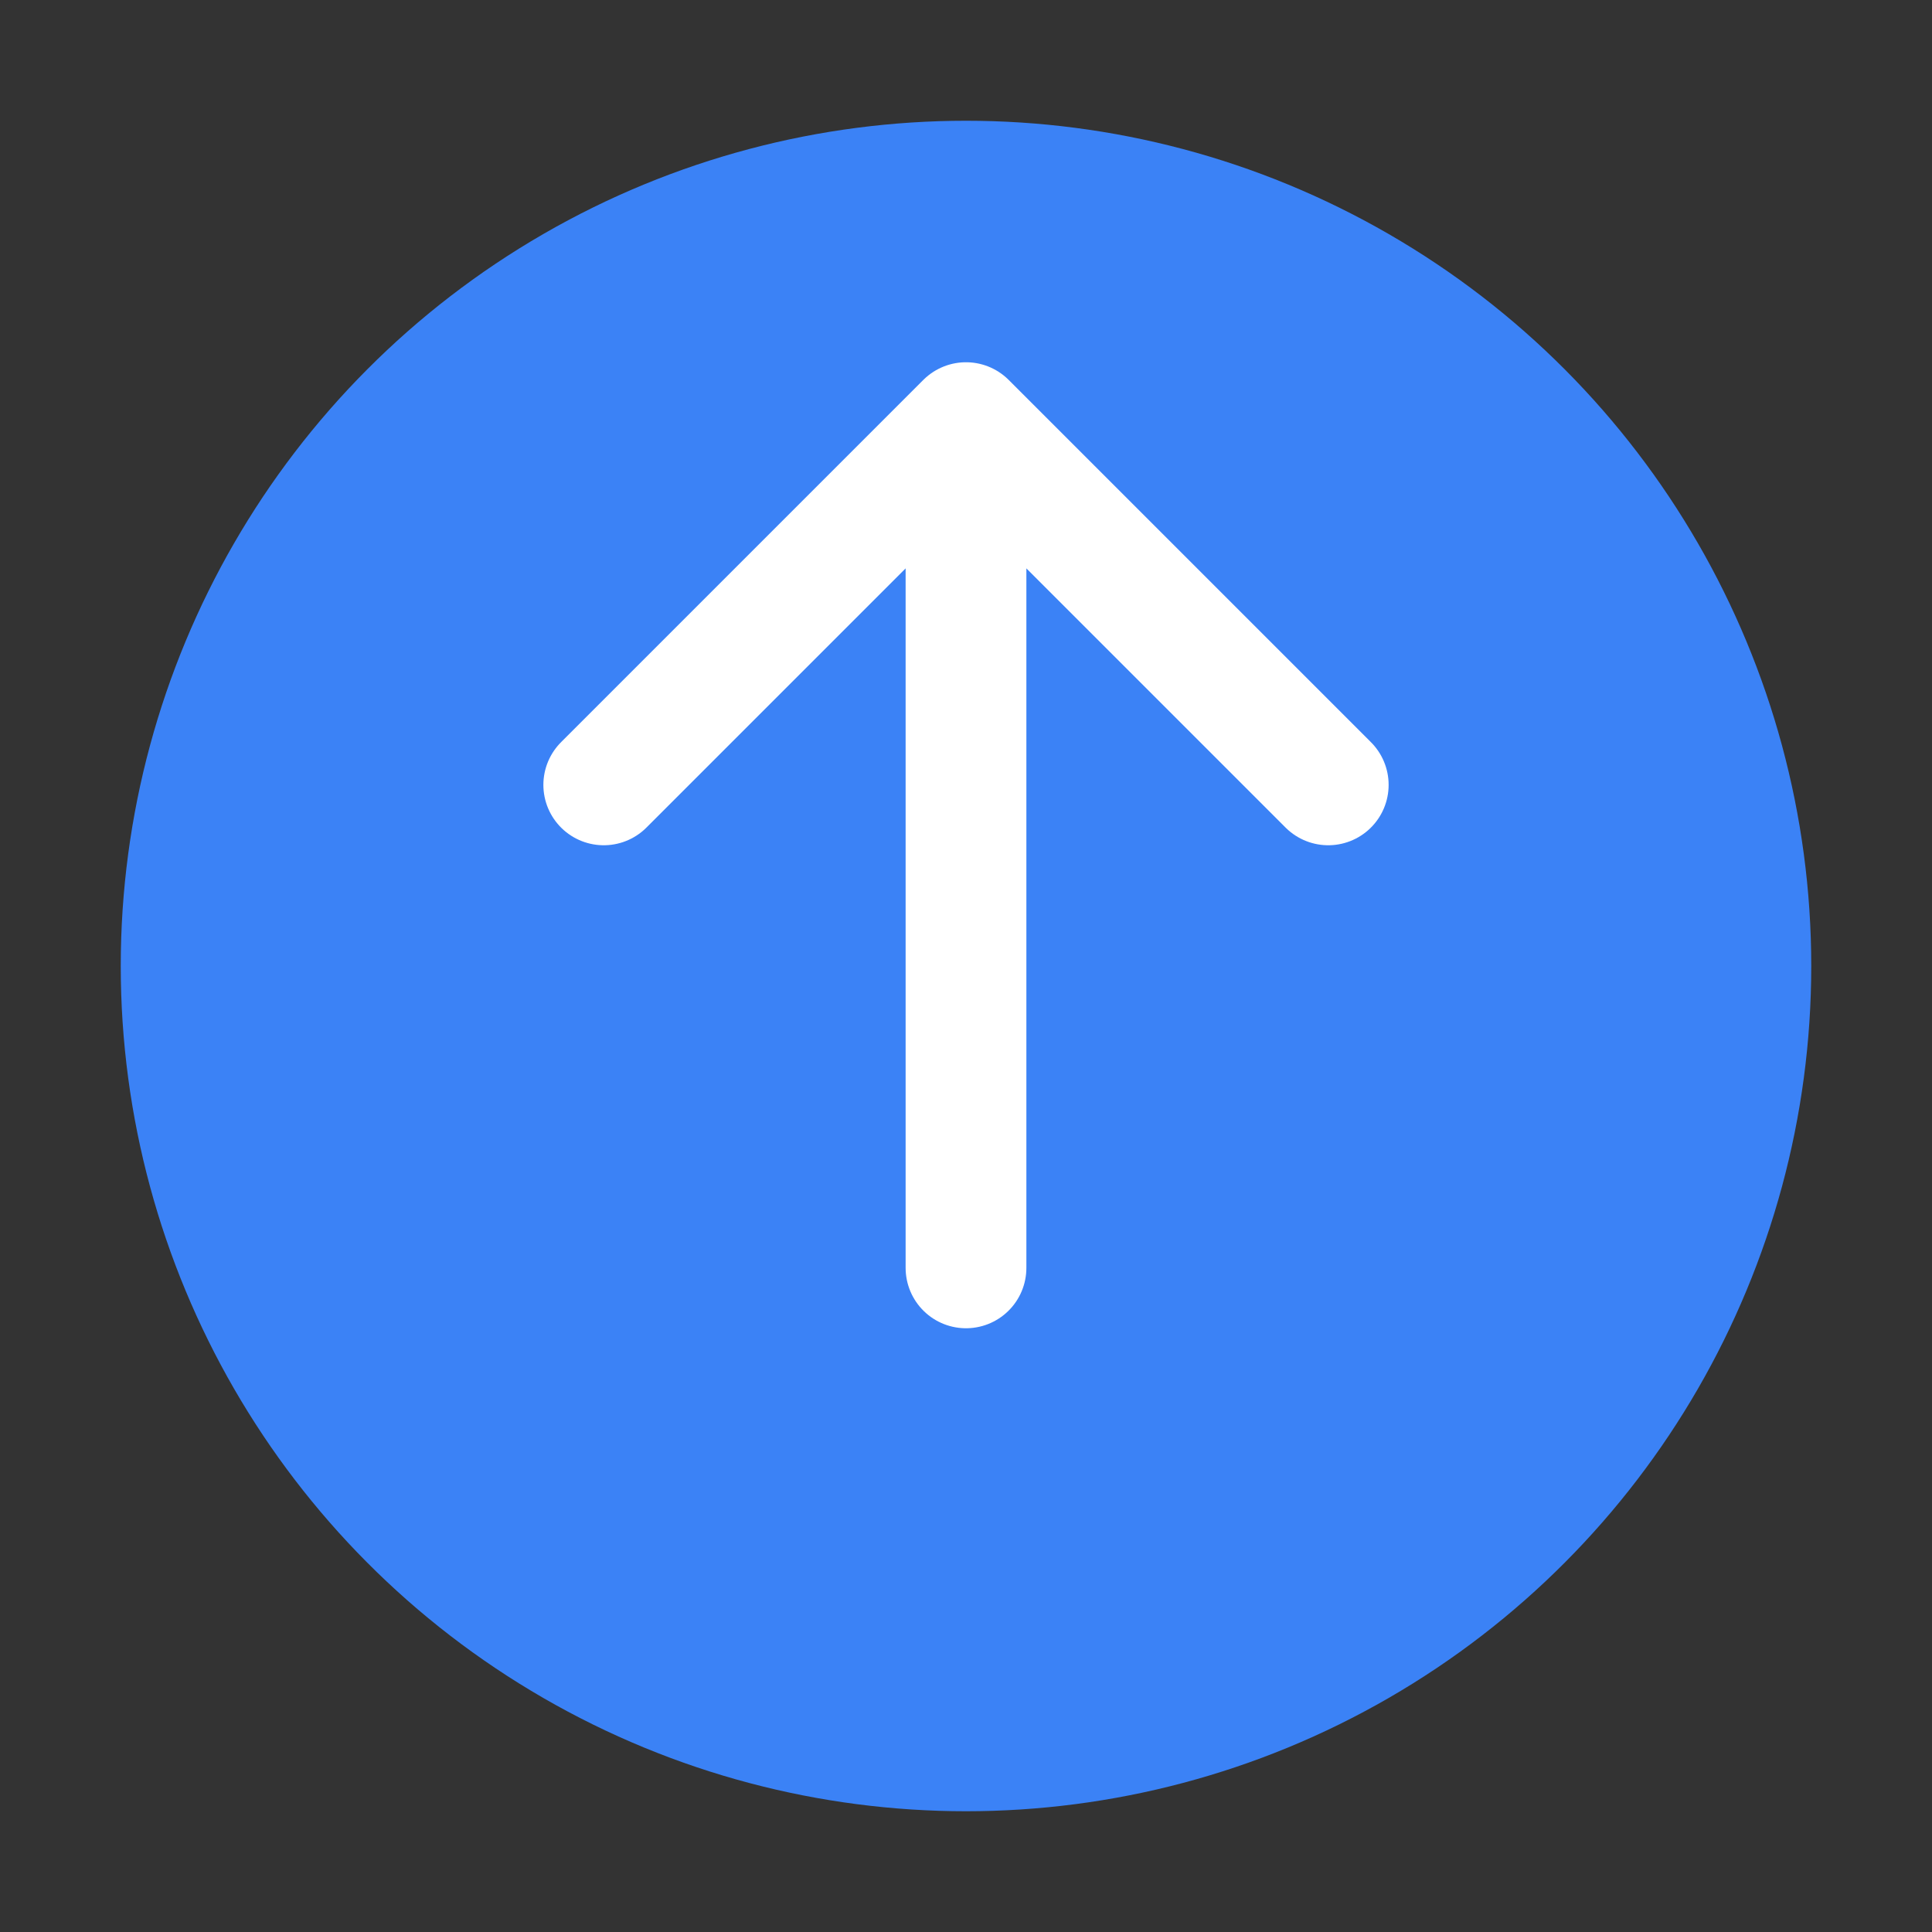
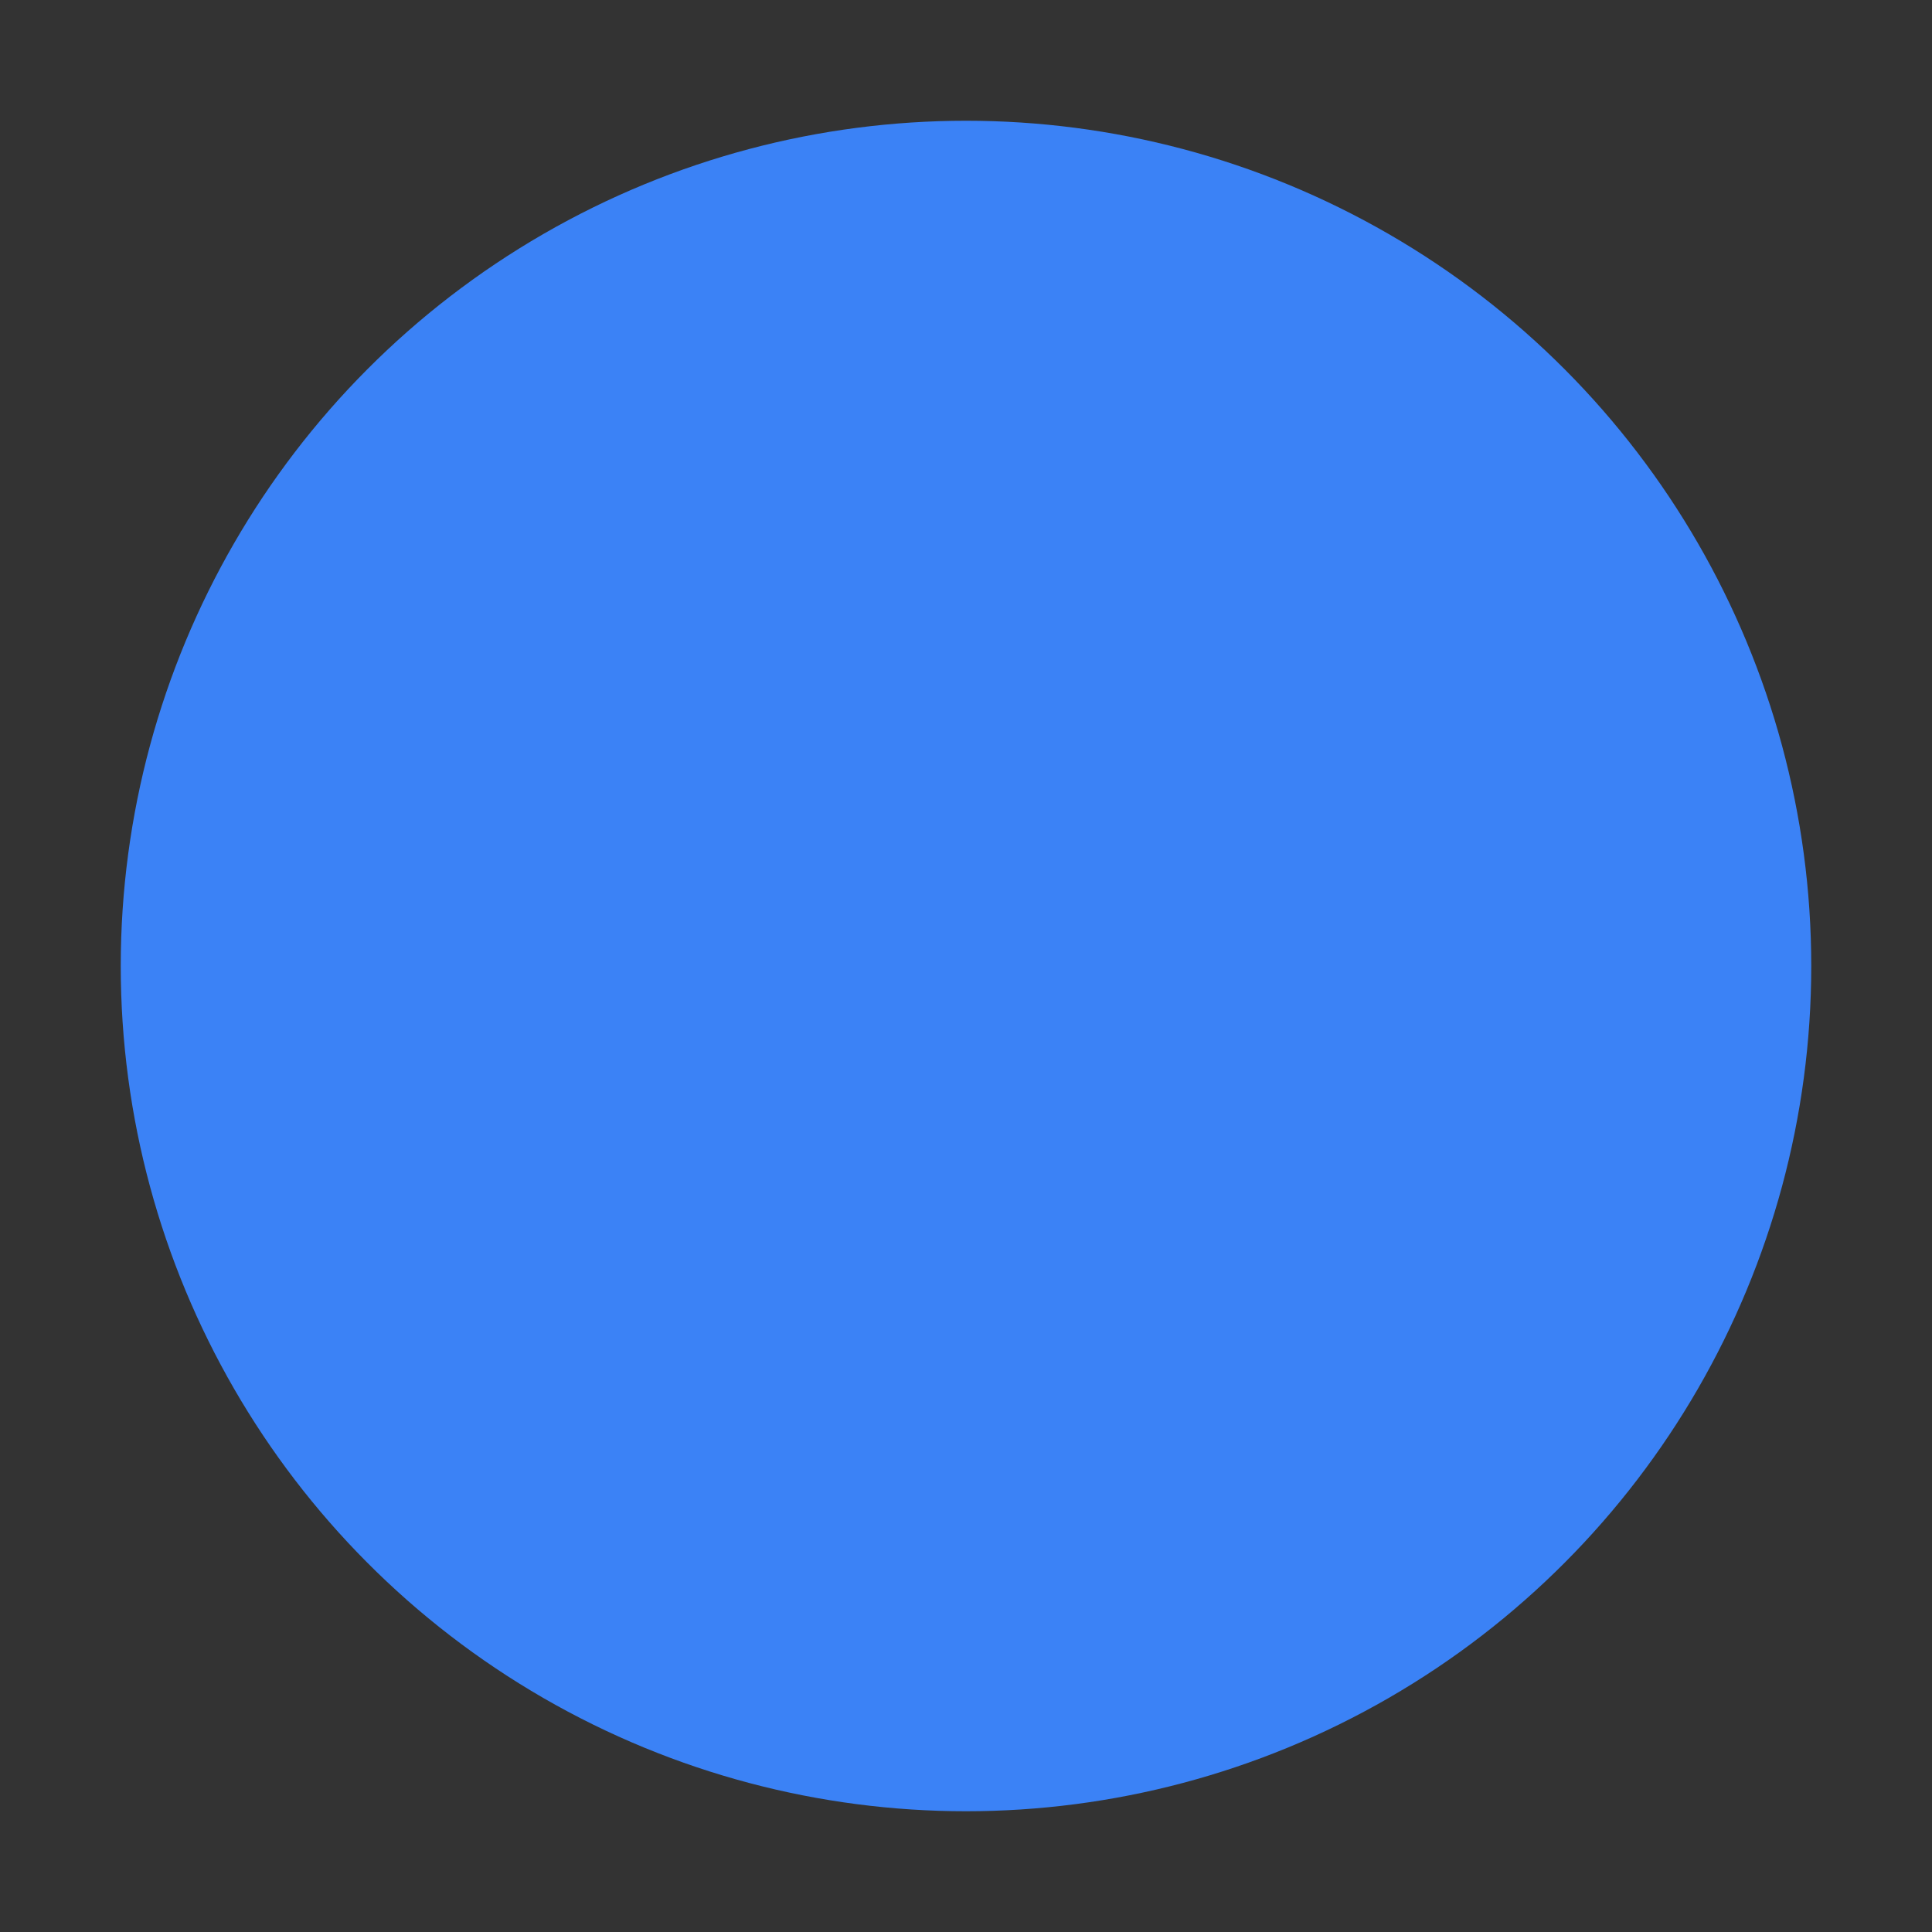
<svg xmlns="http://www.w3.org/2000/svg" width="16" height="16" viewBox="0 0 16 16" fill="none">
  <rect x="0" y="0" width="16" height="16" fill="#333333" stroke="none" />
  <circle cx="8" cy="8" r="7" fill="#3B82F6" />
-   <path d="M5 6.5 L8 3.5 L11 6.5 M8 3.5 L8 10.5" stroke="white" stroke-width="1" stroke-linecap="round" stroke-linejoin="round" />
</svg>